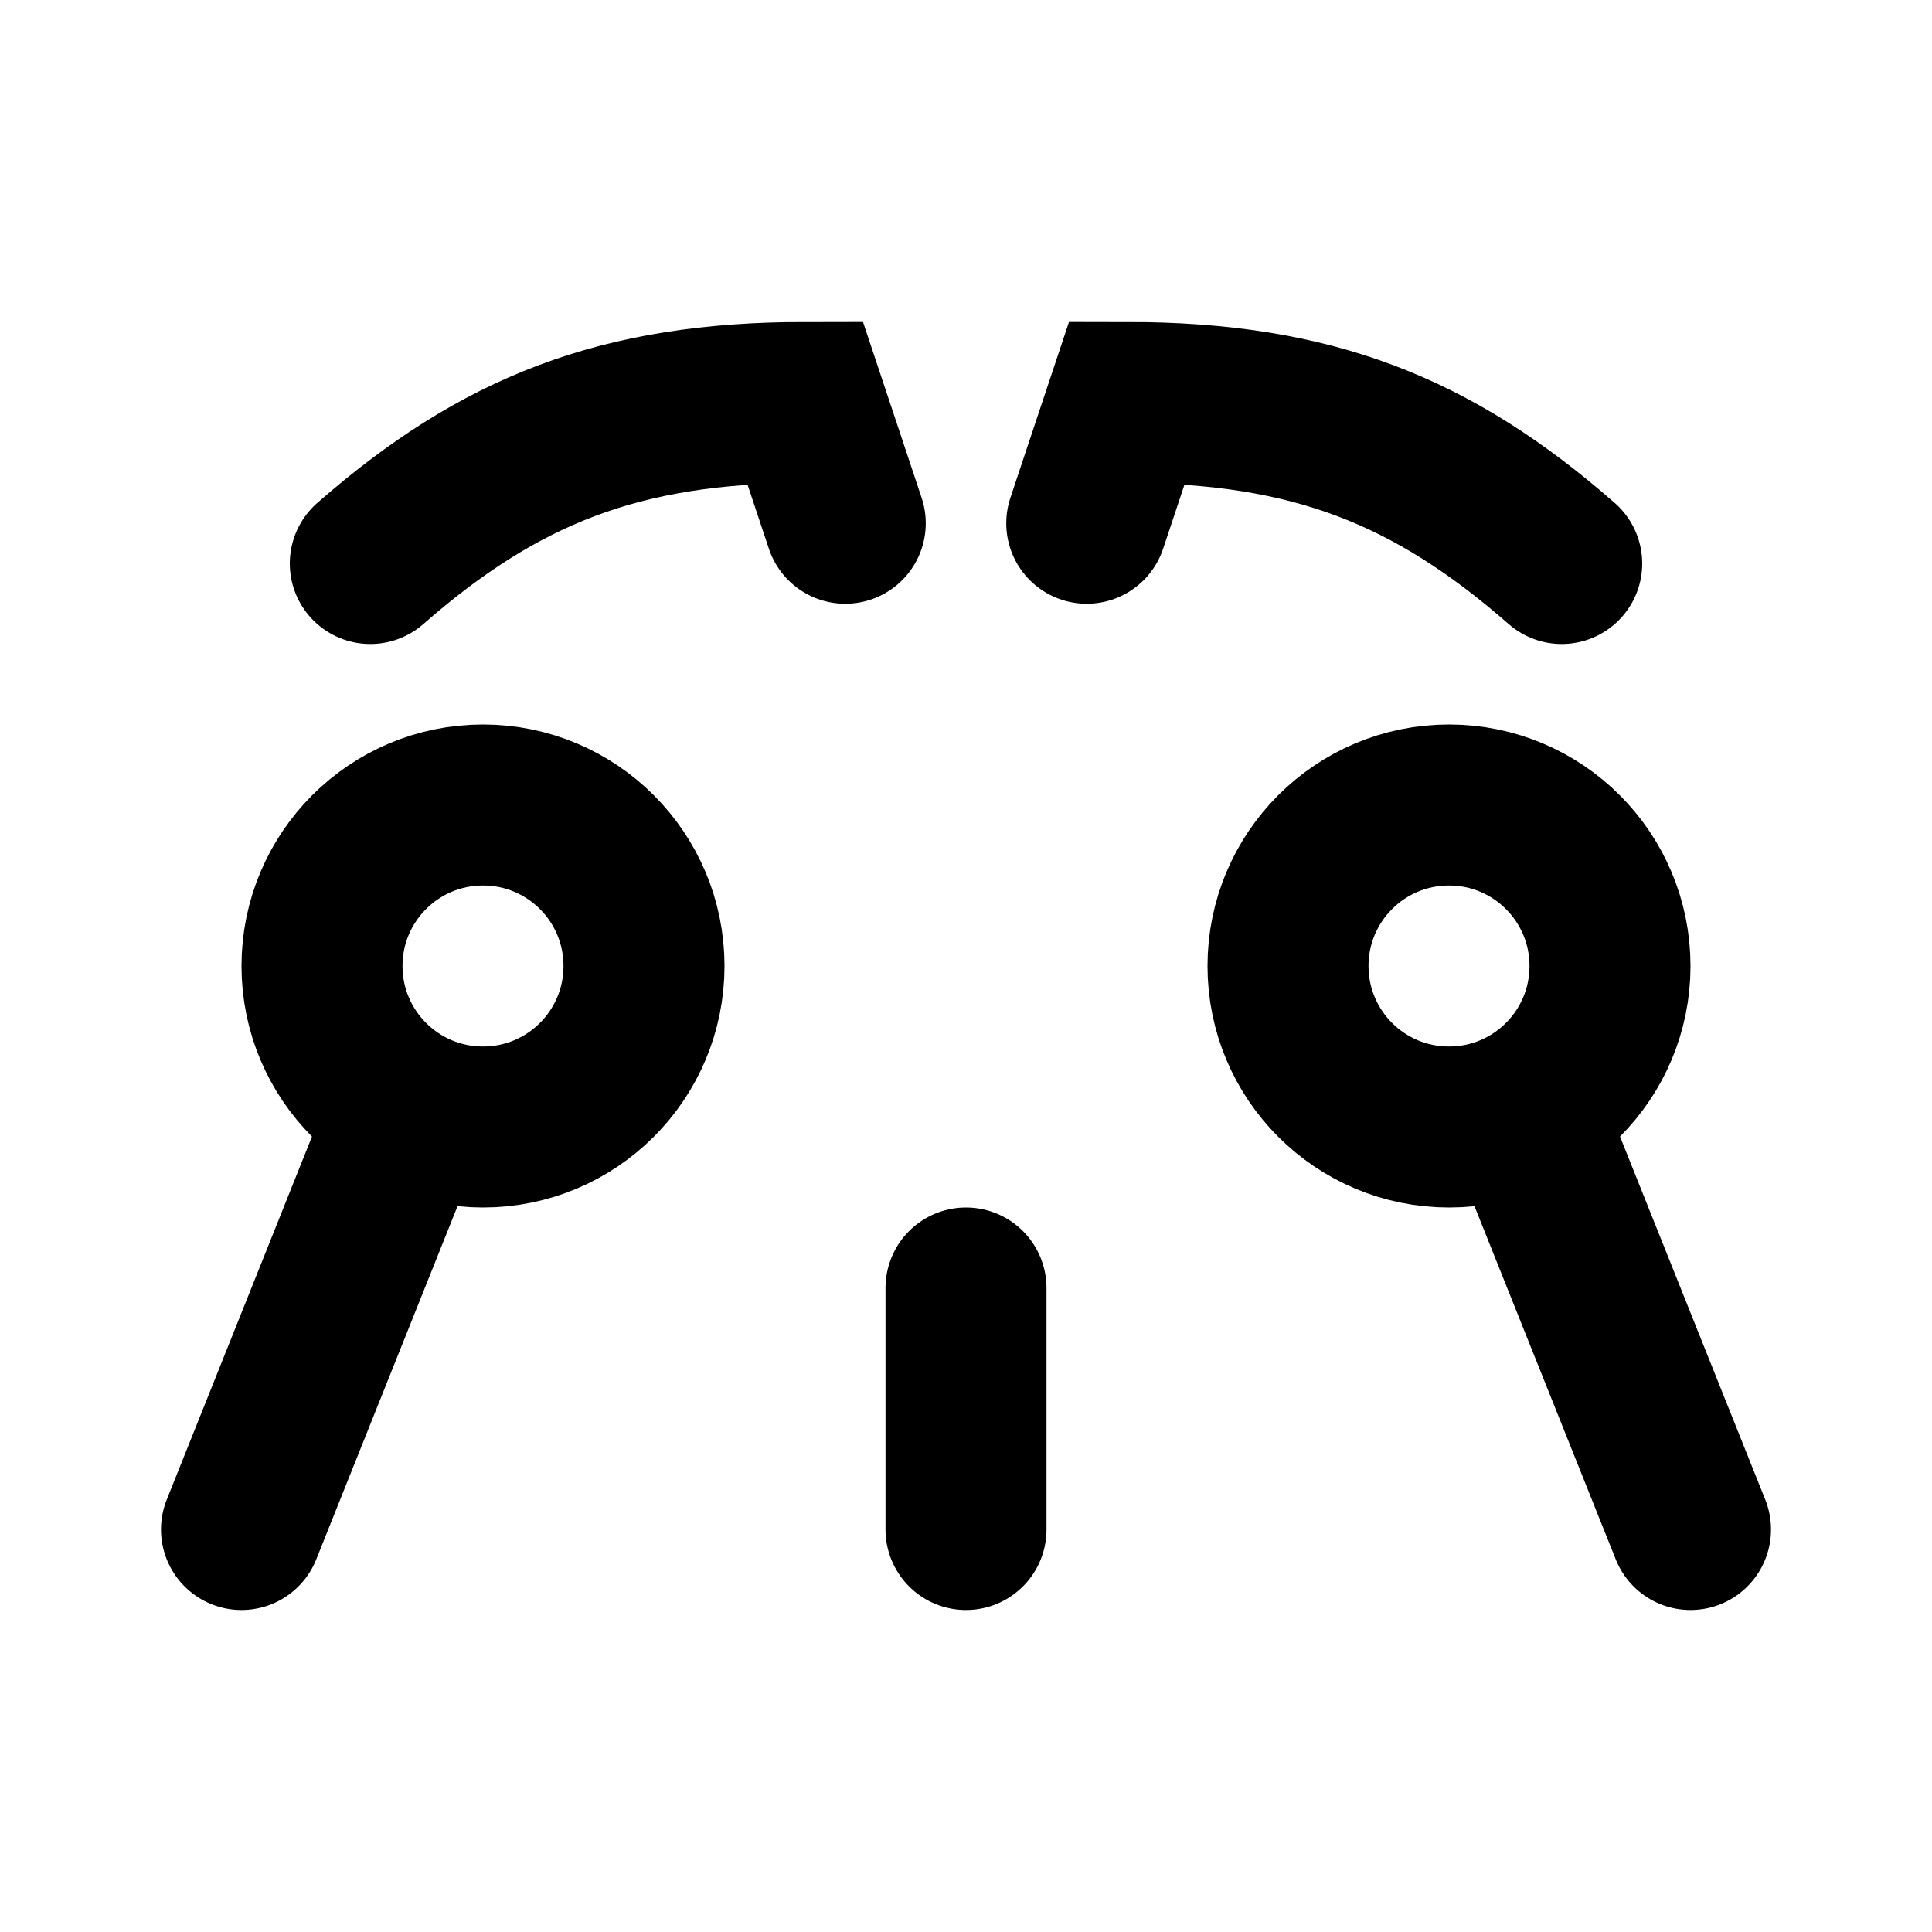
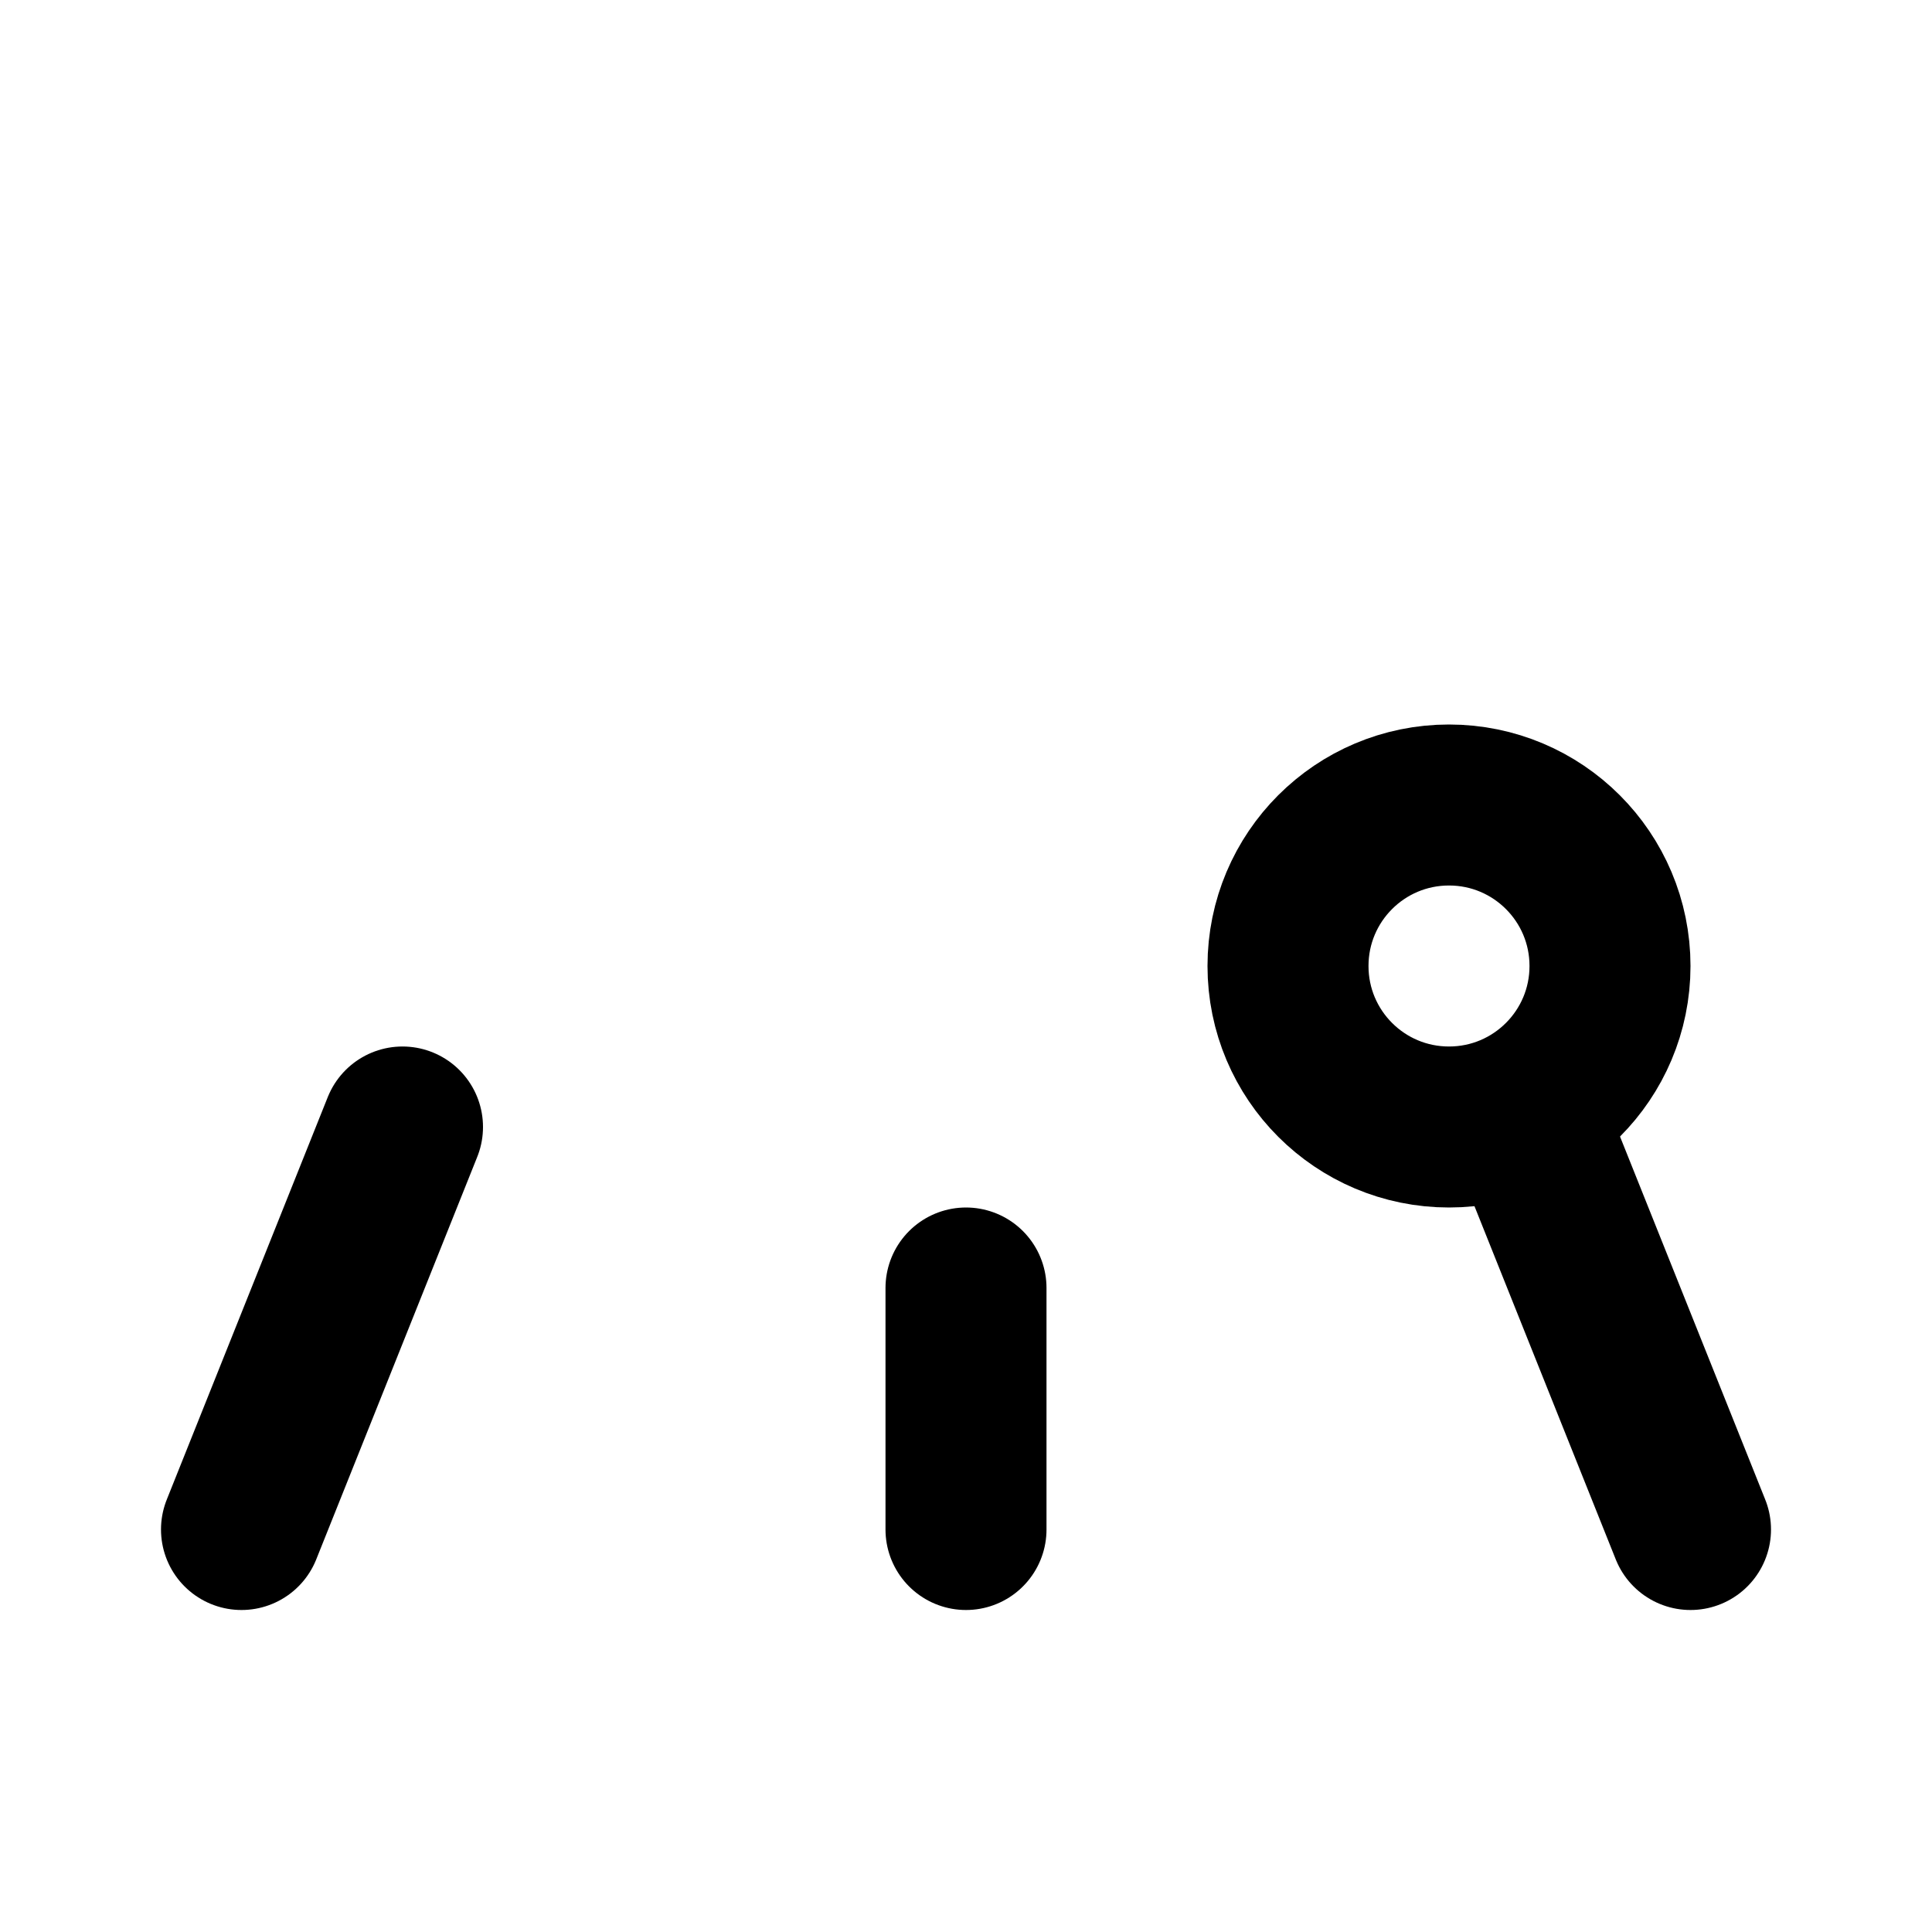
<svg xmlns="http://www.w3.org/2000/svg" width="24" height="24" viewBox="0 0 24 24" fill="none">
-   <path d="M8 12C8 13.105 7.105 14 6 14C4.895 14 4 13.105 4 12C4 10.895 4.895 10 6 10C7.105 10 8 10.895 8 12Z" stroke="currentColor" stroke-width="2" />
  <path d="M20 12C20 13.105 19.105 14 18 14C16.895 14 16 13.105 16 12C16 10.895 16.895 10 18 10C19.105 10 20 10.895 20 12Z" stroke="currentColor" stroke-width="2" />
-   <path d="M19.4 7C17.8 5.6 16.3 5 14 5L13.5 6.5M4.6 7C6.2 5.6 7.7 5 10 5L10.5 6.5" stroke="currentColor" stroke-width="2" stroke-linecap="round" />
  <path d="M3 19L5 14M21 19L19 14" stroke="currentColor" stroke-width="2" stroke-linecap="round" />
  <path d="M12 16V19" stroke="currentColor" stroke-width="2" stroke-linecap="round" />
</svg>